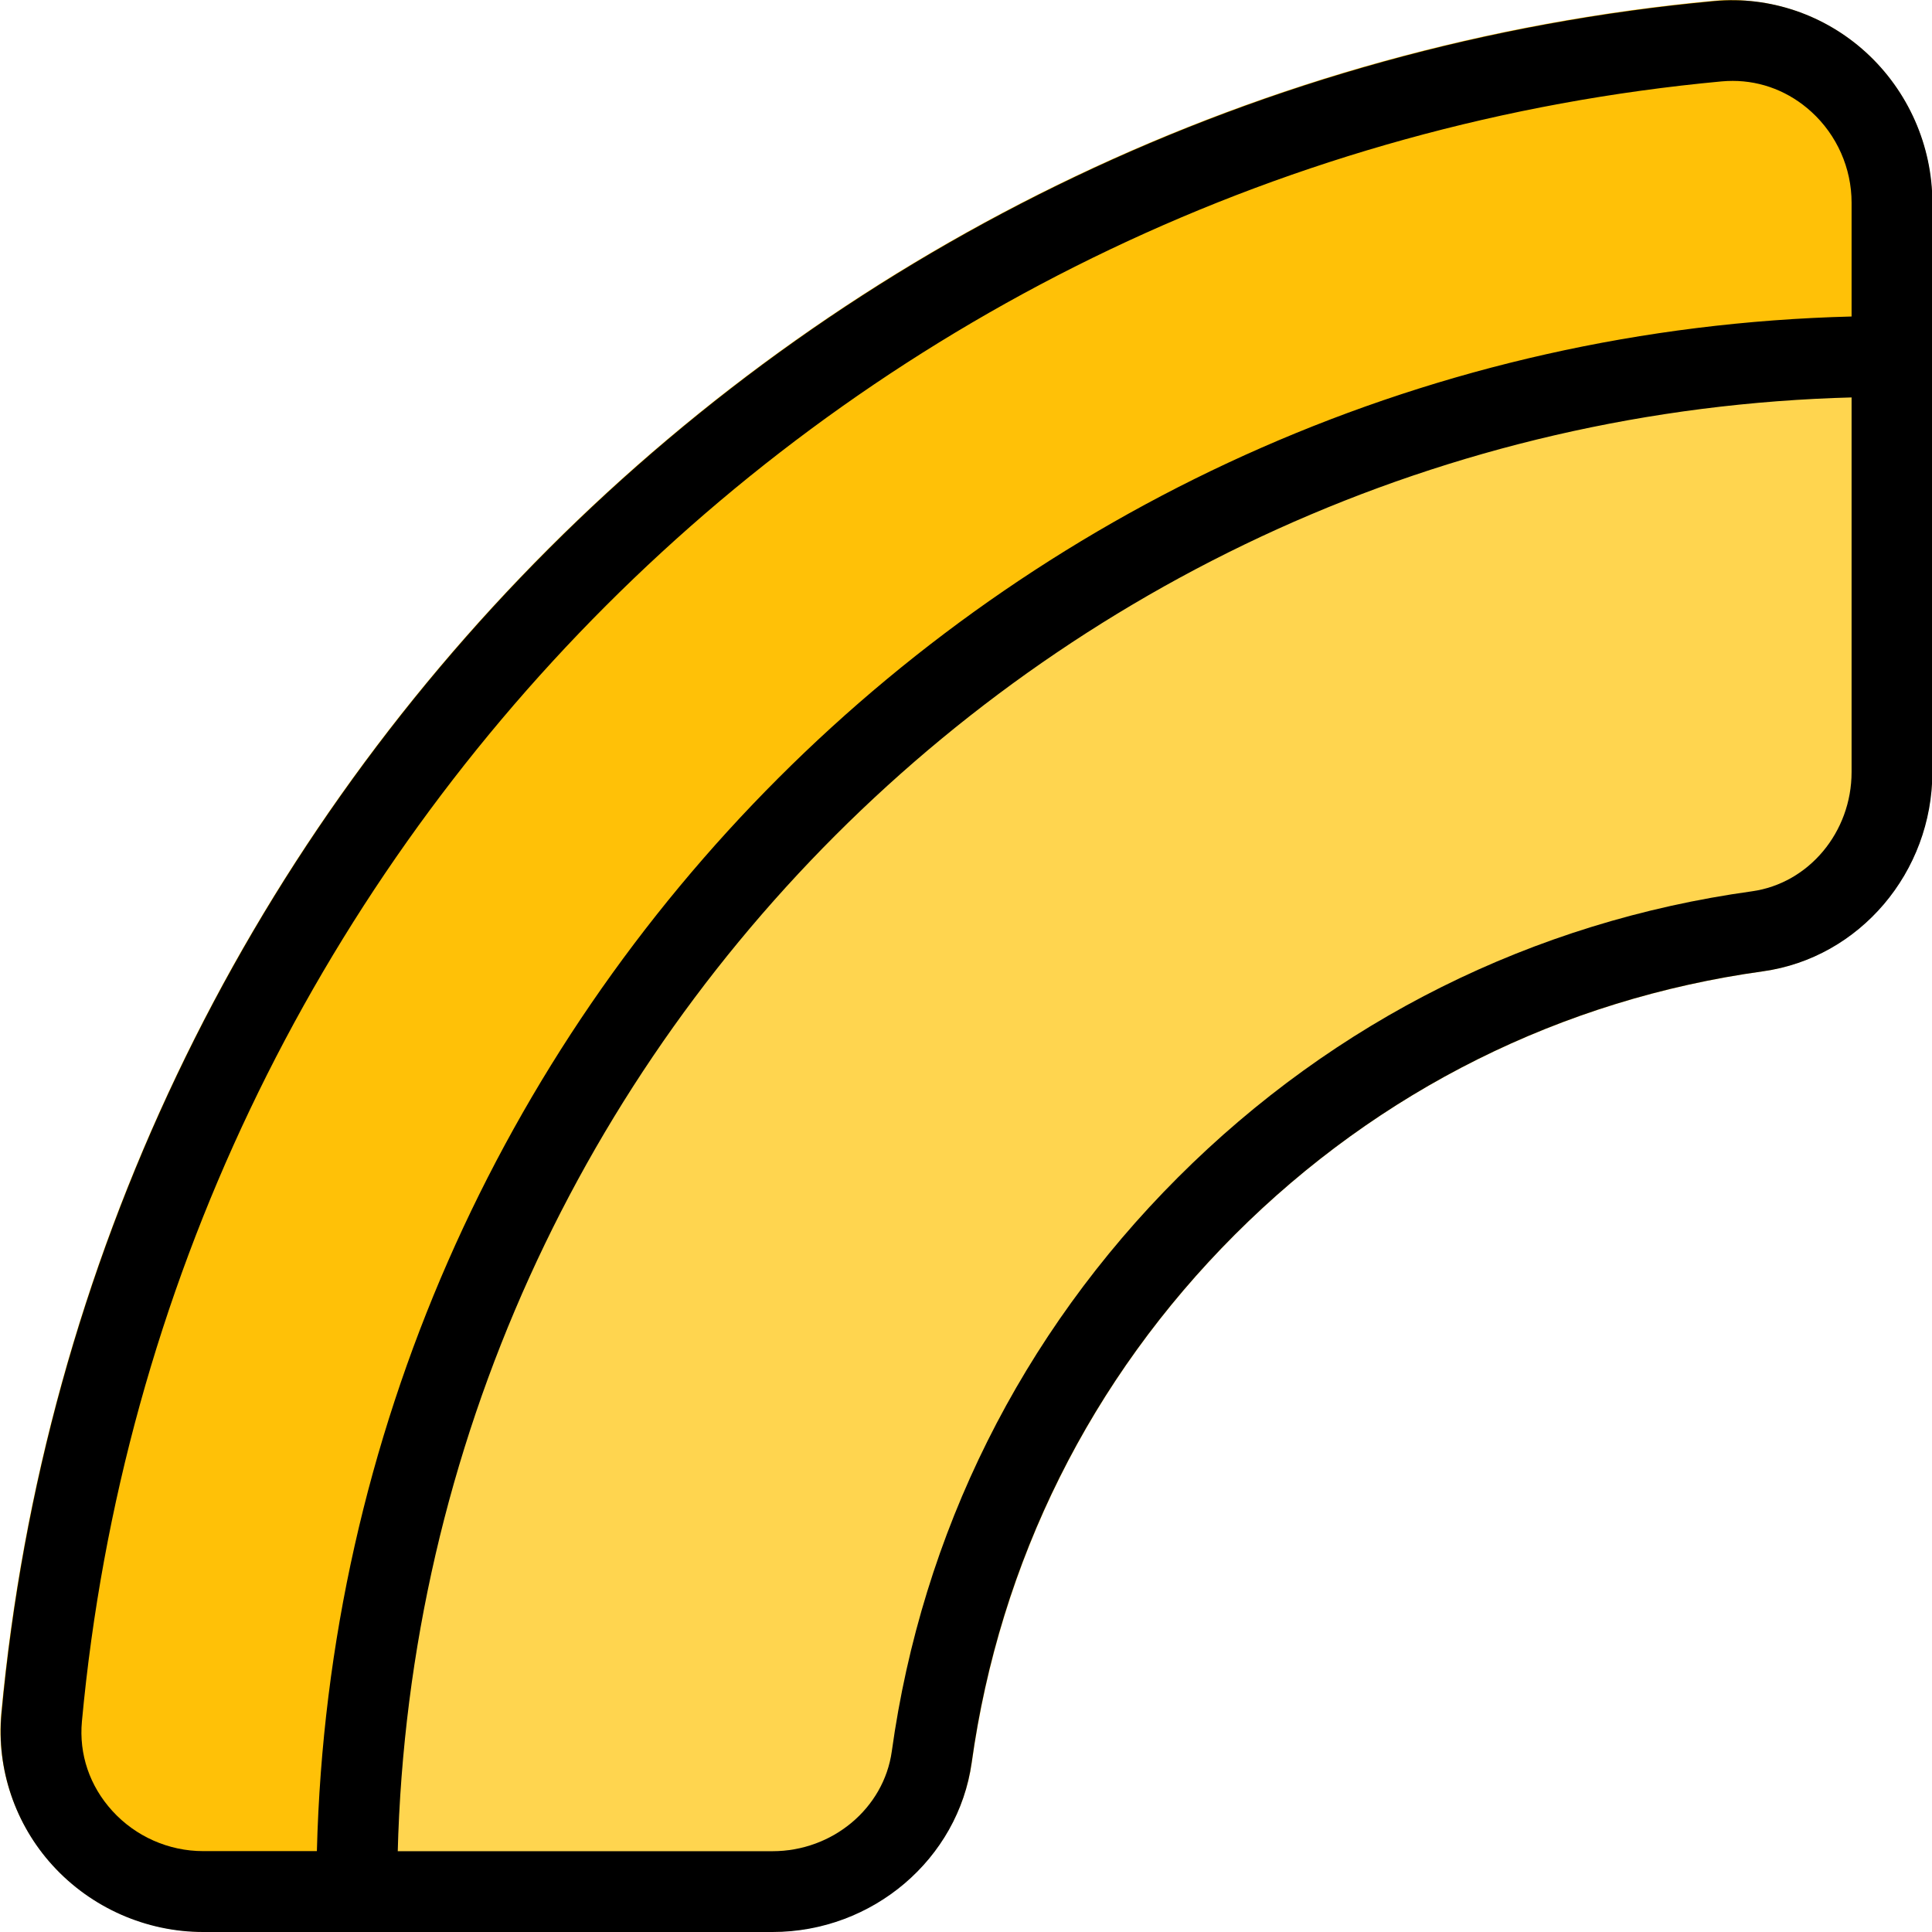
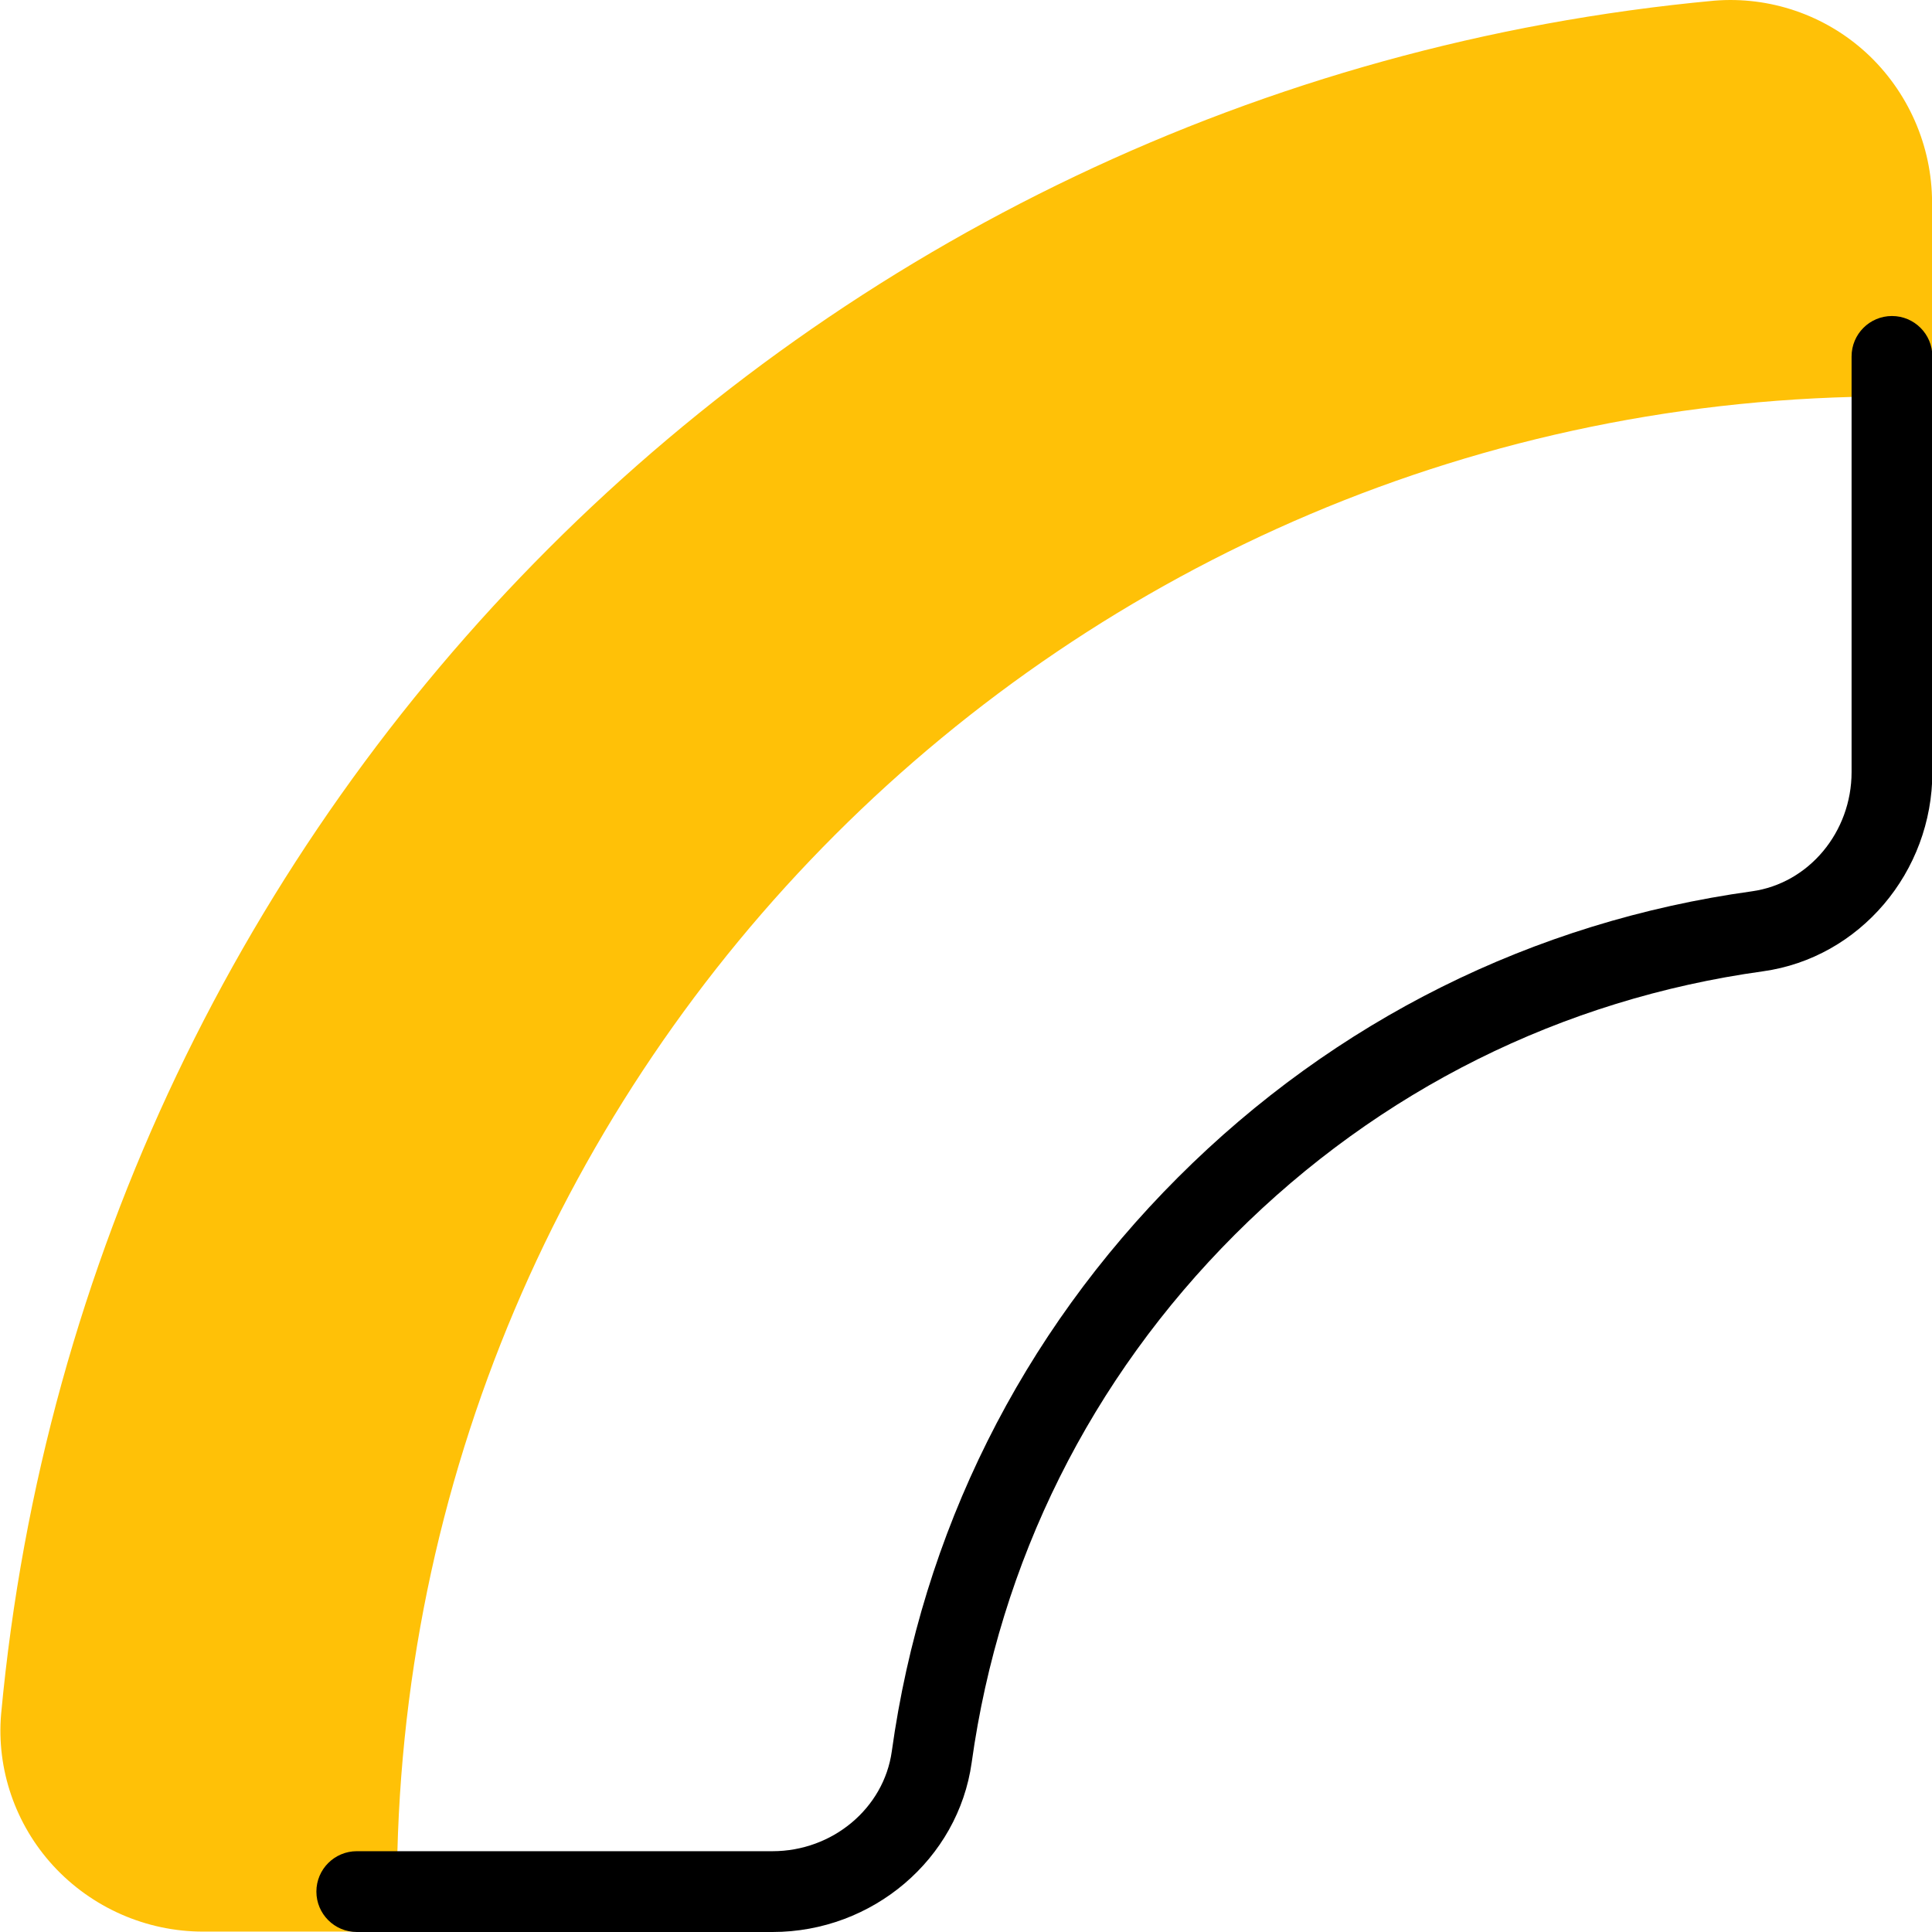
<svg xmlns="http://www.w3.org/2000/svg" height="510pt" viewBox="0 0 510 510.105" width="510pt">
-   <path d="m499.402 83.332c-229.379 0-416 186.625-416 416 0 5.887 4.777 10.668 10.664 10.668h109.867c26.305 0 48.918-19.16 52.609-44.609 7.445-53.164 31.465-101.375 69.504-139.434 38.035-38.059 86.27-62.082 139.477-69.504 25.387-3.672 44.566-26.262 44.566-52.586v-109.867c-.023-5.891-4.781-10.668-10.688-10.668zm0 0" fill="#ffd54f" />
+   <path d="m499.402 83.332h109.867c26.305 0 48.918-19.16 52.609-44.609 7.445-53.164 31.465-101.375 69.504-139.434 38.035-38.059 86.27-62.082 139.477-69.504 25.387-3.672 44.566-26.262 44.566-52.586v-109.867c-.023-5.891-4.781-10.668-10.688-10.668zm0 0" fill="#ffd54f" />
  <path d="m492.66 13.914c-10.879-9.965-25.453-14.934-40.105-13.738-239.789 22.27-430.02 212.5-452.312 452.371-1.258 14.57 3.758 29.164 13.738 40.043 10.176 11.074 24.578 17.41 39.555 17.41h40.531c5.891 0 10.668-4.781 10.668-10.668 0-217.621 177.047-394.668 394.668-394.668 5.887 0 10.664-4.777 10.664-10.664v-40.535c0-14.977-6.355-29.398-17.406-39.551zm0 0" fill="#ffc107" />
-   <path d="m94.152 510.105h-40.555c-15.082 0-29.566-6.398-39.742-17.559-9.941-10.898-14.848-25.492-13.527-40 22.25-239.785 212.461-429.992 452.266-452.266 14.574-1.363 29.121 3.605 40 13.527 11.16 10.176 17.559 24.66 17.559 39.742v40.574c0 5.891-4.777 10.668-10.668 10.668-217.621 0-394.664 177.047-394.664 394.668 0 5.867-4.781 10.645-10.668 10.645zm363.266-488.746c-.941 0-1.922.043-2.883.129-229.566 21.332-411.645 203.434-432.957 433-.812 8.684 2.047 17.09 8.043 23.66 6.141 6.742 14.867 10.602 23.977 10.602h30.016c5.613-220.906 184.301-399.594 405.207-405.184v-30.059c0-9.086-3.863-17.836-10.605-23.977-5.82-5.312-13.117-8.172-20.797-8.172zm0 0" />
  <path d="m203.914 510.105h-109.762c-5.887 0-10.668-4.777-10.668-10.668 0-5.887 4.781-10.664 10.668-10.664h109.762c15.848 0 29.375-11.328 31.488-26.328 8-57.727 34.133-110.145 75.539-151.551 41.43-41.43 93.848-67.562 151.574-75.562 14.996-2.09 26.305-15.617 26.305-31.488v-109.738c0-5.887 4.777-10.668 10.664-10.668 5.891 0 10.668 4.781 10.668 10.668v109.738c0 26.453-19.223 49.066-44.715 52.609-53.098 7.359-101.312 31.402-139.434 69.504-38.102 38.121-62.125 86.312-69.504 139.414-3.562 25.492-26.156 44.734-52.586 44.734zm0 0" />
</svg>